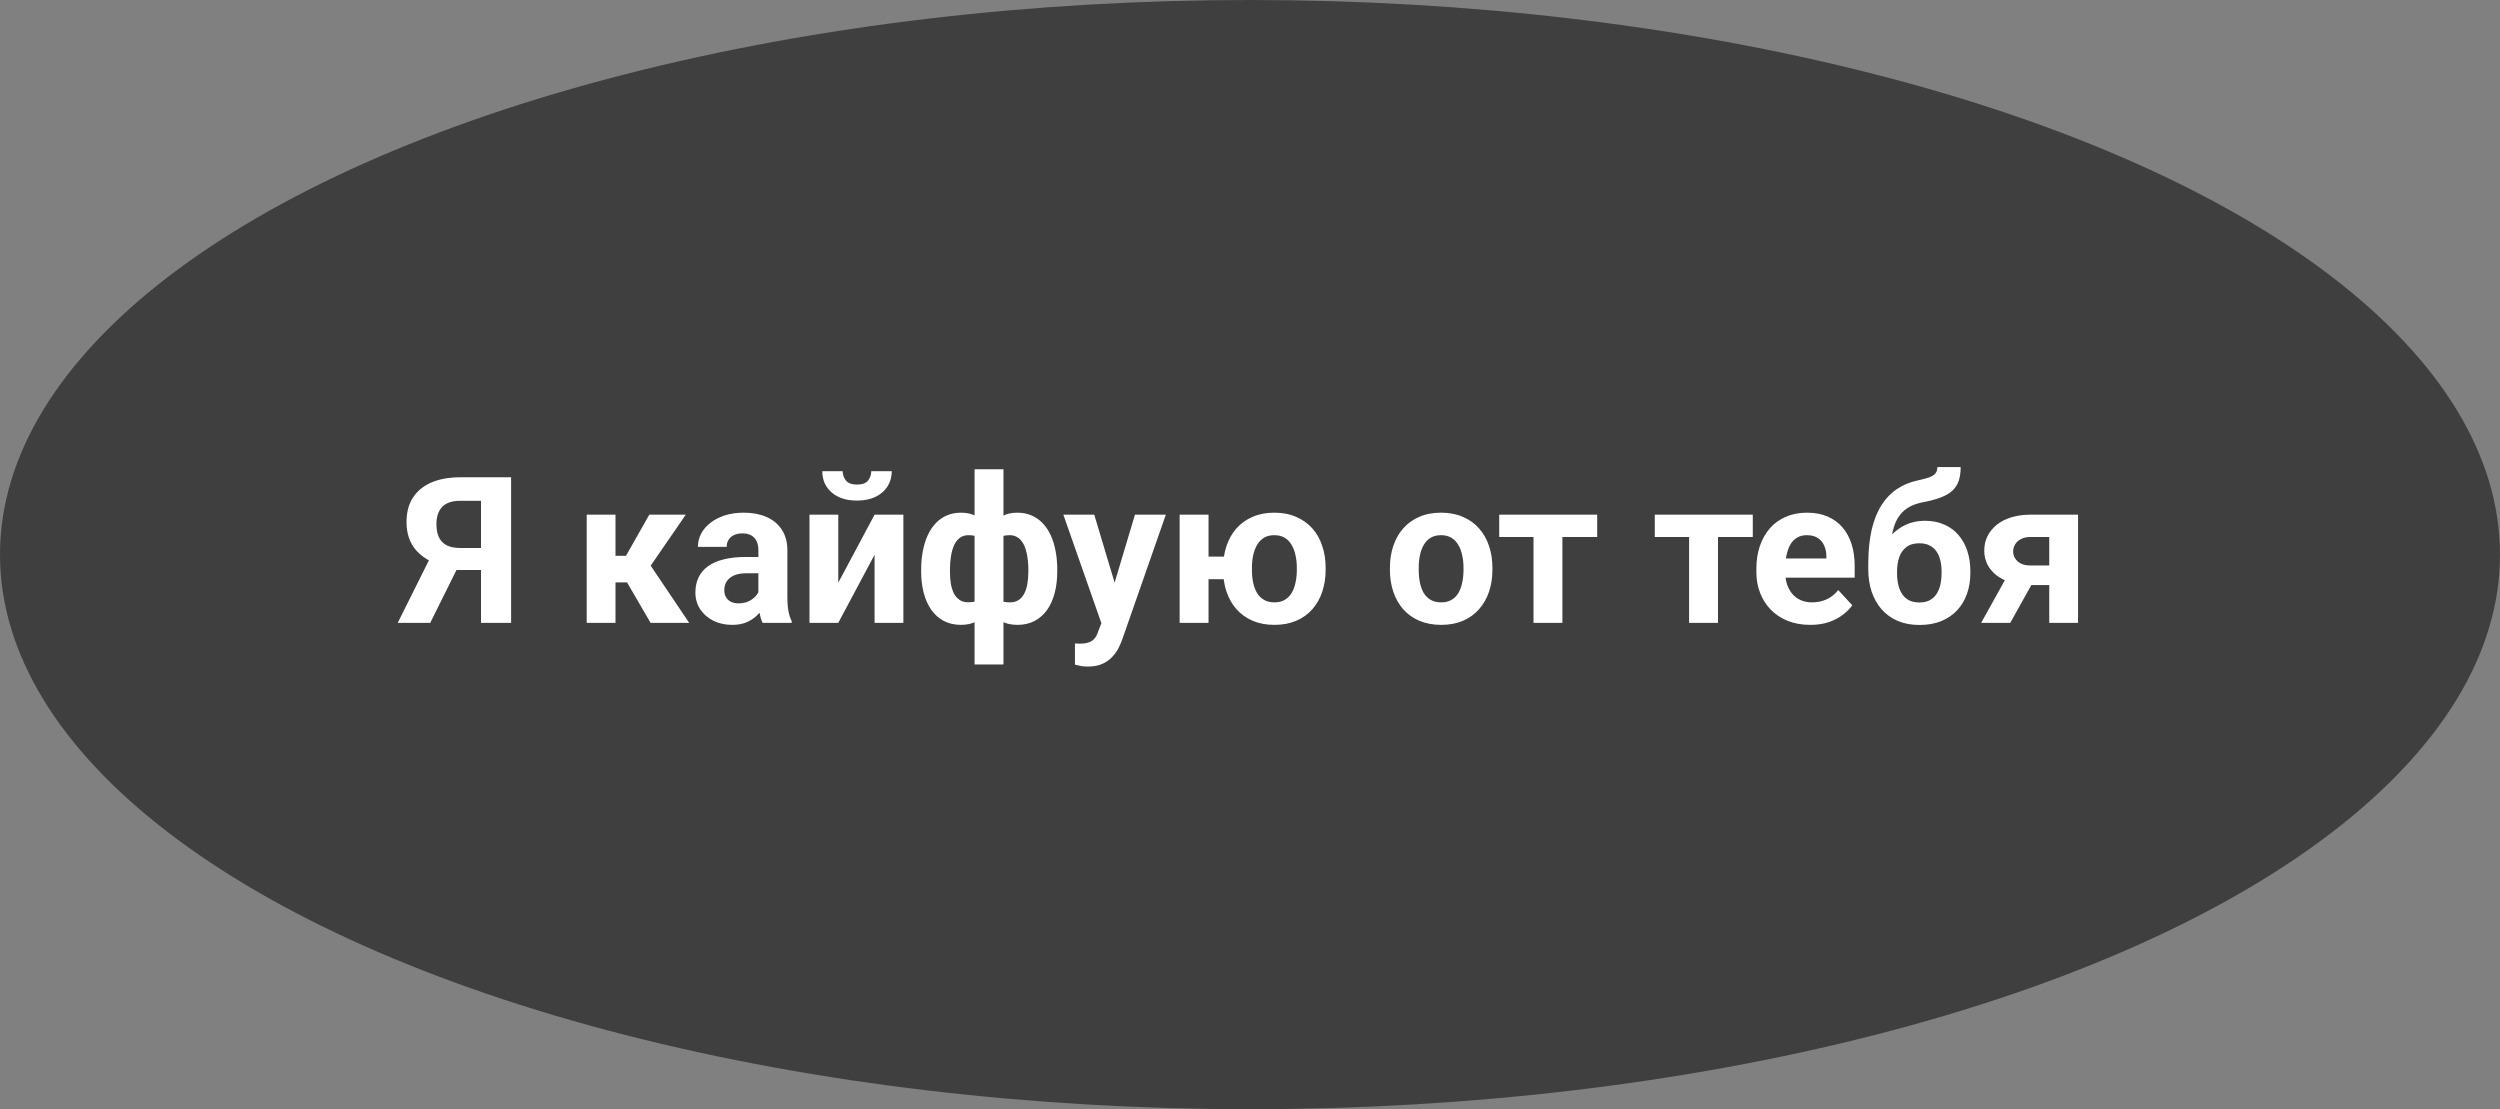
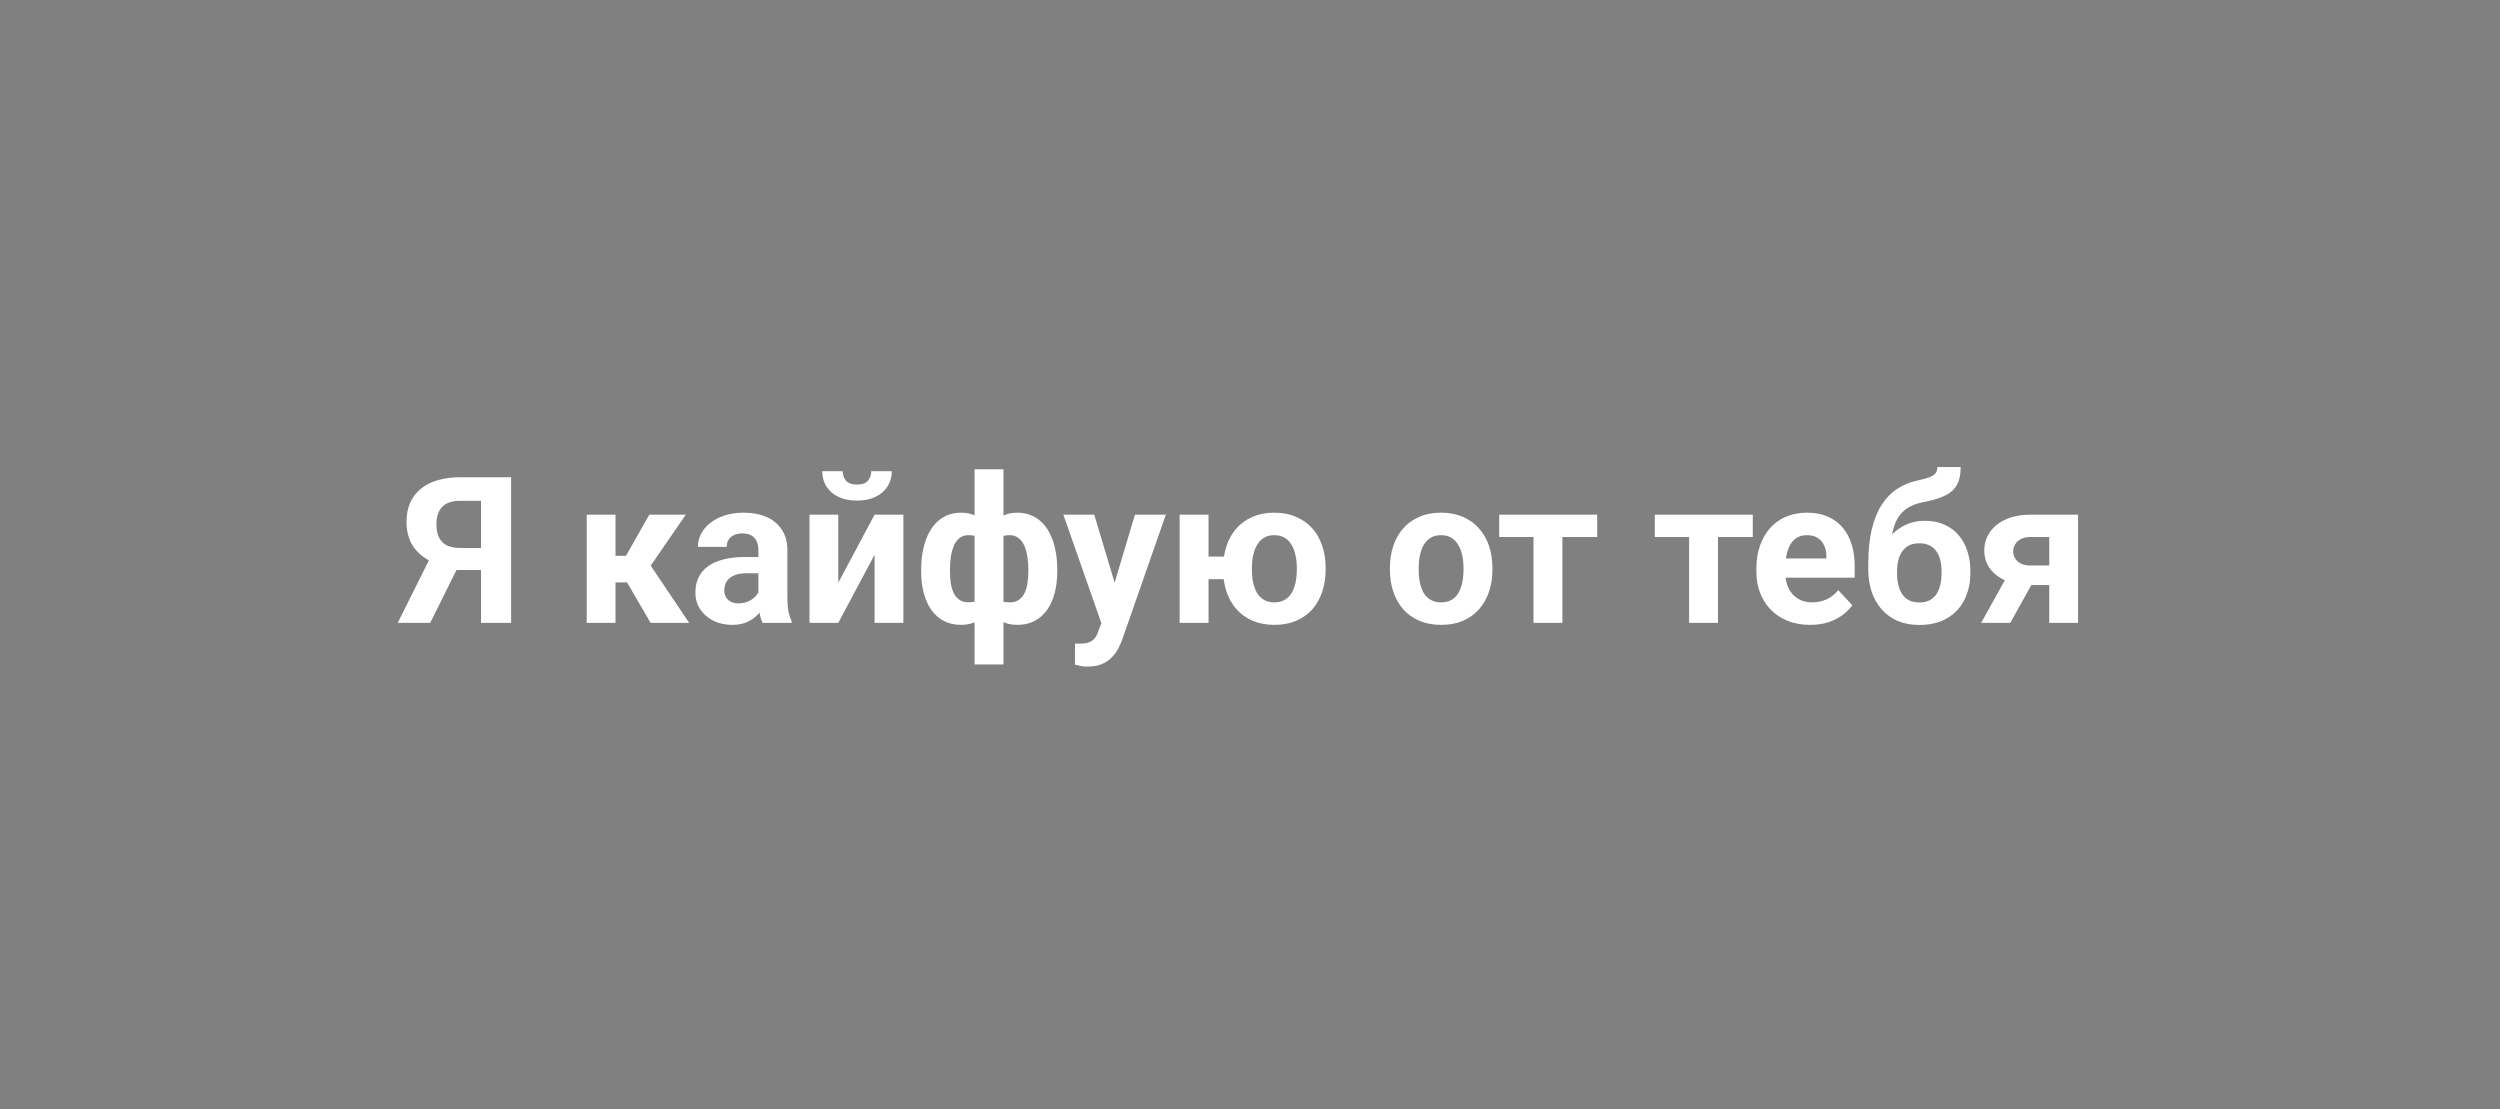
<svg xmlns="http://www.w3.org/2000/svg" width="293" height="130" viewBox="0 0 293 130" fill="none">
  <rect x="0" y="0" width="293" height="130" fill="#808080" stroke="none" />
-   <ellipse cx="146.5" cy="65" rx="146.5" ry="65" fill="#3F3F3F" />
  <path d="M57.594 66.801H52.953L51.77 66.309C50.434 65.887 49.41 65.254 48.699 64.41C47.996 63.566 47.645 62.492 47.645 61.188C47.645 60.039 47.898 59.078 48.406 58.305C48.922 57.523 49.648 56.934 50.586 56.535C51.531 56.137 52.652 55.938 53.949 55.938H59.902V73H56.375V58.691H53.949C52.988 58.691 52.281 58.93 51.828 59.406C51.375 59.883 51.148 60.559 51.148 61.434C51.148 62.074 51.254 62.602 51.465 63.016C51.676 63.422 51.984 63.727 52.391 63.93C52.797 64.125 53.309 64.223 53.926 64.223H57.582L57.594 66.801ZM54.207 65.383L50.422 73H46.613L50.41 65.383H54.207ZM72.137 60.32V73H68.762V60.32H72.137ZM80.375 60.32L74.914 68.254H71.539L71.129 65.137H73.367L76.098 60.32H80.375ZM76.25 73L73.133 67.644L76.074 66.016L80.773 73H76.25ZM88.883 70.141V64.492C88.883 64.086 88.816 63.738 88.684 63.449C88.551 63.152 88.344 62.922 88.062 62.758C87.789 62.594 87.434 62.512 86.996 62.512C86.621 62.512 86.297 62.578 86.023 62.711C85.75 62.836 85.539 63.02 85.391 63.262C85.242 63.496 85.168 63.773 85.168 64.094H81.793C81.793 63.555 81.918 63.043 82.168 62.559C82.418 62.074 82.781 61.648 83.258 61.281C83.734 60.906 84.301 60.613 84.957 60.402C85.621 60.191 86.363 60.086 87.184 60.086C88.168 60.086 89.043 60.25 89.809 60.578C90.574 60.906 91.176 61.398 91.613 62.055C92.059 62.711 92.281 63.531 92.281 64.516V69.941C92.281 70.637 92.324 71.207 92.41 71.652C92.496 72.09 92.621 72.473 92.785 72.801V73H89.375C89.211 72.656 89.086 72.227 89 71.711C88.922 71.188 88.883 70.664 88.883 70.141ZM89.328 65.277L89.352 67.188H87.465C87.019 67.188 86.633 67.238 86.305 67.34C85.977 67.441 85.707 67.586 85.496 67.773C85.285 67.953 85.129 68.164 85.027 68.406C84.934 68.648 84.887 68.914 84.887 69.203C84.887 69.492 84.953 69.754 85.086 69.988C85.219 70.215 85.41 70.394 85.66 70.527C85.91 70.652 86.203 70.715 86.539 70.715C87.047 70.715 87.488 70.613 87.863 70.41C88.238 70.207 88.527 69.957 88.731 69.66C88.941 69.363 89.051 69.082 89.059 68.816L89.949 70.246C89.824 70.566 89.652 70.898 89.434 71.242C89.223 71.586 88.953 71.91 88.625 72.215C88.297 72.512 87.902 72.758 87.441 72.953C86.981 73.141 86.434 73.234 85.801 73.234C84.996 73.234 84.266 73.074 83.609 72.754C82.961 72.426 82.445 71.977 82.062 71.406C81.688 70.828 81.5 70.172 81.5 69.438C81.5 68.773 81.625 68.184 81.875 67.668C82.125 67.152 82.492 66.719 82.977 66.367C83.469 66.008 84.082 65.738 84.816 65.559C85.551 65.371 86.402 65.277 87.371 65.277H89.328ZM98.246 68.289L102.5 60.32H105.875V73H102.5V65.019L98.246 73H94.871V60.32H98.246V68.289ZM102.113 55.223H104.516C104.516 55.895 104.348 56.492 104.012 57.016C103.684 57.531 103.215 57.938 102.605 58.234C101.996 58.523 101.277 58.668 100.449 58.668C99.191 58.668 98.195 58.348 97.461 57.707C96.734 57.066 96.371 56.238 96.371 55.223H98.762C98.762 55.629 98.887 55.992 99.137 56.312C99.394 56.633 99.832 56.793 100.449 56.793C101.059 56.793 101.488 56.633 101.738 56.312C101.988 55.992 102.113 55.629 102.113 55.223ZM123.91 66.742V66.988C123.91 67.902 123.809 68.742 123.605 69.508C123.41 70.266 123.113 70.926 122.715 71.488C122.316 72.043 121.828 72.473 121.25 72.777C120.672 73.082 120.004 73.234 119.246 73.234C118.543 73.234 117.934 73.102 117.418 72.836C116.91 72.562 116.48 72.184 116.129 71.699C115.785 71.207 115.504 70.637 115.285 69.988C115.074 69.332 114.918 68.625 114.816 67.867V65.84C114.918 65.027 115.074 64.273 115.285 63.578C115.496 62.875 115.773 62.262 116.117 61.738C116.469 61.215 116.898 60.809 117.406 60.52C117.914 60.23 118.52 60.086 119.223 60.086C119.832 60.086 120.383 60.191 120.875 60.402C121.375 60.613 121.812 60.914 122.188 61.305C122.57 61.695 122.887 62.168 123.137 62.723C123.395 63.27 123.586 63.883 123.711 64.562C123.844 65.242 123.91 65.969 123.91 66.742ZM120.523 66.988V66.742C120.523 66.305 120.496 65.887 120.441 65.488C120.395 65.082 120.316 64.711 120.207 64.375C120.105 64.039 119.969 63.75 119.797 63.508C119.625 63.258 119.418 63.066 119.176 62.934C118.934 62.793 118.656 62.723 118.344 62.723C117.797 62.723 117.348 62.832 116.996 63.051C116.652 63.262 116.395 63.566 116.223 63.965C116.059 64.356 115.965 64.816 115.941 65.348V68.371C115.973 68.824 116.07 69.219 116.234 69.555C116.406 69.883 116.664 70.141 117.008 70.328C117.359 70.508 117.812 70.598 118.367 70.598C118.766 70.598 119.102 70.508 119.375 70.328C119.656 70.148 119.879 69.894 120.043 69.566C120.215 69.238 120.336 68.859 120.406 68.43C120.484 67.992 120.523 67.512 120.523 66.988ZM107.961 66.988V66.742C107.961 65.969 108.027 65.242 108.16 64.562C108.293 63.883 108.484 63.27 108.734 62.723C108.992 62.168 109.309 61.695 109.684 61.305C110.059 60.914 110.492 60.613 110.984 60.402C111.484 60.191 112.039 60.086 112.648 60.086C113.344 60.086 113.945 60.23 114.453 60.52C114.961 60.809 115.387 61.215 115.73 61.738C116.074 62.262 116.352 62.875 116.562 63.578C116.773 64.273 116.934 65.027 117.043 65.84V67.773C116.934 68.555 116.773 69.277 116.562 69.941C116.352 70.598 116.07 71.176 115.719 71.676C115.375 72.168 114.949 72.551 114.441 72.824C113.934 73.098 113.328 73.234 112.625 73.234C111.875 73.234 111.207 73.082 110.621 72.777C110.043 72.473 109.555 72.043 109.156 71.488C108.766 70.926 108.469 70.266 108.266 69.508C108.062 68.742 107.961 67.902 107.961 66.988ZM111.336 66.742V66.988C111.336 67.512 111.371 67.992 111.441 68.43C111.52 68.859 111.641 69.238 111.805 69.566C111.977 69.887 112.199 70.137 112.473 70.316C112.746 70.496 113.082 70.586 113.48 70.586C114.043 70.586 114.496 70.492 114.84 70.305C115.191 70.117 115.453 69.852 115.625 69.508C115.797 69.164 115.891 68.754 115.906 68.277V65.348C115.891 64.816 115.797 64.356 115.625 63.965C115.461 63.566 115.207 63.262 114.863 63.051C114.52 62.832 114.066 62.723 113.504 62.723C113.105 62.723 112.766 62.828 112.484 63.039C112.211 63.25 111.988 63.539 111.816 63.906C111.652 64.273 111.531 64.703 111.453 65.195C111.375 65.68 111.336 66.195 111.336 66.742ZM114.219 77.875V55H117.605V77.875H114.219ZM129.652 71.57L133.016 60.32H136.637L131.539 74.91C131.43 75.231 131.281 75.574 131.094 75.941C130.914 76.309 130.668 76.656 130.355 76.984C130.051 77.32 129.664 77.594 129.195 77.805C128.734 78.016 128.168 78.121 127.496 78.121C127.176 78.121 126.914 78.102 126.711 78.062C126.508 78.023 126.266 77.969 125.984 77.898V75.426C126.07 75.426 126.16 75.426 126.254 75.426C126.348 75.434 126.438 75.438 126.523 75.438C126.969 75.438 127.332 75.387 127.613 75.285C127.895 75.184 128.121 75.027 128.293 74.816C128.465 74.613 128.602 74.348 128.703 74.019L129.652 71.57ZM128.246 60.32L131 69.508L131.48 73.082L129.184 73.328L124.625 60.32L128.246 60.32ZM145.637 65.231V67.879H138.793V65.231H145.637ZM141.641 60.32V73H138.254V60.32H141.641ZM143.352 66.789V66.543C143.352 65.613 143.484 64.758 143.75 63.977C144.016 63.188 144.402 62.504 144.91 61.926C145.426 61.348 146.055 60.898 146.797 60.578C147.539 60.25 148.387 60.086 149.34 60.086C150.309 60.086 151.164 60.25 151.906 60.578C152.656 60.898 153.289 61.348 153.805 61.926C154.32 62.504 154.707 63.188 154.965 63.977C155.23 64.758 155.363 65.613 155.363 66.543V66.789C155.363 67.711 155.23 68.566 154.965 69.356C154.707 70.137 154.32 70.82 153.805 71.406C153.297 71.984 152.668 72.434 151.918 72.754C151.176 73.074 150.324 73.234 149.363 73.234C148.402 73.234 147.551 73.074 146.809 72.754C146.066 72.434 145.438 71.984 144.922 71.406C144.406 70.82 144.016 70.137 143.75 69.356C143.484 68.566 143.352 67.711 143.352 66.789ZM146.727 66.543V66.789C146.727 67.32 146.773 67.816 146.867 68.277C146.969 68.738 147.121 69.144 147.324 69.496C147.535 69.84 147.809 70.109 148.145 70.305C148.48 70.5 148.887 70.598 149.363 70.598C149.84 70.598 150.242 70.5 150.57 70.305C150.906 70.109 151.176 69.84 151.379 69.496C151.59 69.144 151.742 68.738 151.836 68.277C151.938 67.816 151.988 67.32 151.988 66.789V66.543C151.988 66.027 151.938 65.543 151.836 65.09C151.742 64.629 151.59 64.223 151.379 63.871C151.176 63.512 150.906 63.23 150.57 63.027C150.234 62.824 149.824 62.723 149.34 62.723C148.871 62.723 148.469 62.824 148.133 63.027C147.805 63.23 147.535 63.512 147.324 63.871C147.121 64.223 146.969 64.629 146.867 65.09C146.773 65.543 146.727 66.027 146.727 66.543ZM162.898 66.789V66.543C162.898 65.613 163.031 64.758 163.297 63.977C163.562 63.188 163.949 62.504 164.457 61.926C164.965 61.348 165.59 60.898 166.332 60.578C167.074 60.25 167.926 60.086 168.887 60.086C169.848 60.086 170.703 60.25 171.453 60.578C172.203 60.898 172.832 61.348 173.34 61.926C173.855 62.504 174.246 63.188 174.512 63.977C174.777 64.758 174.91 65.613 174.91 66.543V66.789C174.91 67.711 174.777 68.566 174.512 69.356C174.246 70.137 173.855 70.82 173.34 71.406C172.832 71.984 172.207 72.434 171.465 72.754C170.723 73.074 169.871 73.234 168.91 73.234C167.949 73.234 167.094 73.074 166.344 72.754C165.602 72.434 164.973 71.984 164.457 71.406C163.949 70.82 163.562 70.137 163.297 69.356C163.031 68.566 162.898 67.711 162.898 66.789ZM166.273 66.543V66.789C166.273 67.32 166.32 67.816 166.414 68.277C166.508 68.738 166.656 69.144 166.859 69.496C167.07 69.84 167.344 70.109 167.68 70.305C168.016 70.5 168.426 70.598 168.91 70.598C169.379 70.598 169.781 70.5 170.117 70.305C170.453 70.109 170.723 69.84 170.926 69.496C171.129 69.144 171.277 68.738 171.371 68.277C171.473 67.816 171.523 67.32 171.523 66.789V66.543C171.523 66.027 171.473 65.543 171.371 65.09C171.277 64.629 171.125 64.223 170.914 63.871C170.711 63.512 170.441 63.23 170.105 63.027C169.77 62.824 169.363 62.723 168.887 62.723C168.41 62.723 168.004 62.824 167.668 63.027C167.34 63.23 167.07 63.512 166.859 63.871C166.656 64.223 166.508 64.629 166.414 65.09C166.32 65.543 166.273 66.027 166.273 66.543ZM183.113 60.32V73H179.727V60.32H183.113ZM187.191 60.32V62.934H175.707V60.32H187.191ZM201.348 60.32V73H197.961V60.32H201.348ZM205.426 60.32V62.934H193.941V60.32H205.426ZM212.164 73.234C211.18 73.234 210.297 73.078 209.516 72.766C208.734 72.445 208.07 72.004 207.523 71.441C206.984 70.879 206.57 70.227 206.281 69.484C205.992 68.734 205.848 67.938 205.848 67.094V66.625C205.848 65.664 205.984 64.785 206.258 63.988C206.531 63.191 206.922 62.5 207.43 61.914C207.945 61.328 208.57 60.879 209.305 60.566C210.039 60.246 210.867 60.086 211.789 60.086C212.688 60.086 213.484 60.234 214.18 60.531C214.875 60.828 215.457 61.25 215.926 61.797C216.402 62.344 216.762 63 217.004 63.766C217.246 64.523 217.367 65.367 217.367 66.297V67.703H207.289V65.453H214.051V65.195C214.051 64.727 213.965 64.309 213.793 63.941C213.629 63.566 213.379 63.27 213.043 63.051C212.707 62.832 212.277 62.723 211.754 62.723C211.309 62.723 210.926 62.82 210.605 63.016C210.285 63.211 210.023 63.484 209.82 63.836C209.625 64.188 209.477 64.602 209.375 65.078C209.281 65.547 209.234 66.062 209.234 66.625V67.094C209.234 67.602 209.305 68.07 209.445 68.5C209.594 68.93 209.801 69.301 210.066 69.613C210.34 69.926 210.668 70.168 211.051 70.34C211.441 70.512 211.883 70.598 212.375 70.598C212.984 70.598 213.551 70.481 214.074 70.246C214.605 70.004 215.062 69.641 215.445 69.156L217.086 70.938C216.82 71.32 216.457 71.688 215.996 72.039C215.543 72.391 214.996 72.68 214.355 72.906C213.715 73.125 212.984 73.234 212.164 73.234ZM227.059 54.742H229.789C229.789 55.375 229.711 55.918 229.555 56.371C229.398 56.816 229.148 57.199 228.805 57.52C228.461 57.832 228 58.098 227.422 58.316C226.844 58.535 226.129 58.723 225.277 58.879C224.621 59.012 224.051 59.23 223.566 59.535C223.09 59.84 222.695 60.258 222.383 60.789C222.078 61.312 221.859 61.977 221.727 62.781C221.594 63.578 221.547 64.539 221.586 65.664V66.227L218.961 66.59V66.027C218.969 64.496 219.105 63.164 219.371 62.031C219.645 60.898 220.031 59.945 220.531 59.172C221.031 58.391 221.633 57.77 222.336 57.309C223.039 56.84 223.82 56.512 224.68 56.324C225.258 56.199 225.719 56.078 226.062 55.961C226.414 55.836 226.668 55.68 226.824 55.492C226.98 55.305 227.059 55.055 227.059 54.742ZM225.582 61.035C226.441 61.035 227.203 61.184 227.867 61.48C228.531 61.77 229.09 62.18 229.543 62.711C229.996 63.242 230.34 63.867 230.574 64.586C230.809 65.305 230.926 66.09 230.926 66.941V67.188C230.926 68.055 230.793 68.859 230.527 69.602C230.27 70.336 229.887 70.977 229.379 71.523C228.871 72.07 228.246 72.496 227.504 72.801C226.762 73.098 225.914 73.246 224.961 73.246C224 73.246 223.145 73.086 222.395 72.766C221.652 72.438 221.023 71.981 220.508 71.394C220 70.801 219.613 70.109 219.348 69.32C219.09 68.523 218.961 67.656 218.961 66.719V66.461C218.961 66.328 219.02 66.199 219.137 66.074C219.262 65.941 219.406 65.793 219.57 65.629C219.742 65.465 219.895 65.258 220.027 65.008C220.496 64.141 221.008 63.414 221.562 62.828C222.117 62.234 222.723 61.789 223.379 61.492C224.043 61.188 224.777 61.035 225.582 61.035ZM224.938 63.672C224.305 63.672 223.797 63.824 223.414 64.129C223.031 64.426 222.754 64.824 222.582 65.324C222.418 65.816 222.336 66.356 222.336 66.941V67.188C222.336 67.664 222.383 68.109 222.477 68.523C222.57 68.93 222.719 69.293 222.922 69.613C223.125 69.926 223.395 70.172 223.73 70.352C224.066 70.523 224.477 70.609 224.961 70.609C225.43 70.609 225.828 70.523 226.156 70.352C226.492 70.172 226.762 69.926 226.965 69.613C227.168 69.293 227.316 68.93 227.41 68.523C227.504 68.109 227.551 67.664 227.551 67.188V66.941C227.551 66.496 227.504 66.078 227.41 65.688C227.316 65.289 227.168 64.941 226.965 64.644C226.762 64.34 226.492 64.102 226.156 63.93C225.82 63.758 225.414 63.672 224.938 63.672ZM235.707 66.672H239.129L235.602 73H232.191L235.707 66.672ZM237.98 60.32H243.547V73H240.172V62.934H237.98C237.52 62.934 237.137 63.02 236.832 63.191C236.527 63.355 236.301 63.57 236.152 63.836C236.012 64.094 235.941 64.359 235.941 64.633C235.941 64.898 236.012 65.156 236.152 65.406C236.293 65.656 236.512 65.863 236.809 66.027C237.105 66.191 237.477 66.273 237.922 66.273H241.426V68.57H237.922C237.086 68.57 236.336 68.469 235.672 68.266C235.016 68.062 234.453 67.781 233.984 67.422C233.523 67.055 233.168 66.629 232.918 66.144C232.676 65.652 232.555 65.113 232.555 64.527C232.555 63.918 232.68 63.359 232.93 62.852C233.18 62.344 233.539 61.898 234.008 61.516C234.477 61.133 235.043 60.84 235.707 60.637C236.379 60.426 237.137 60.32 237.98 60.32Z" fill="white" />
</svg>